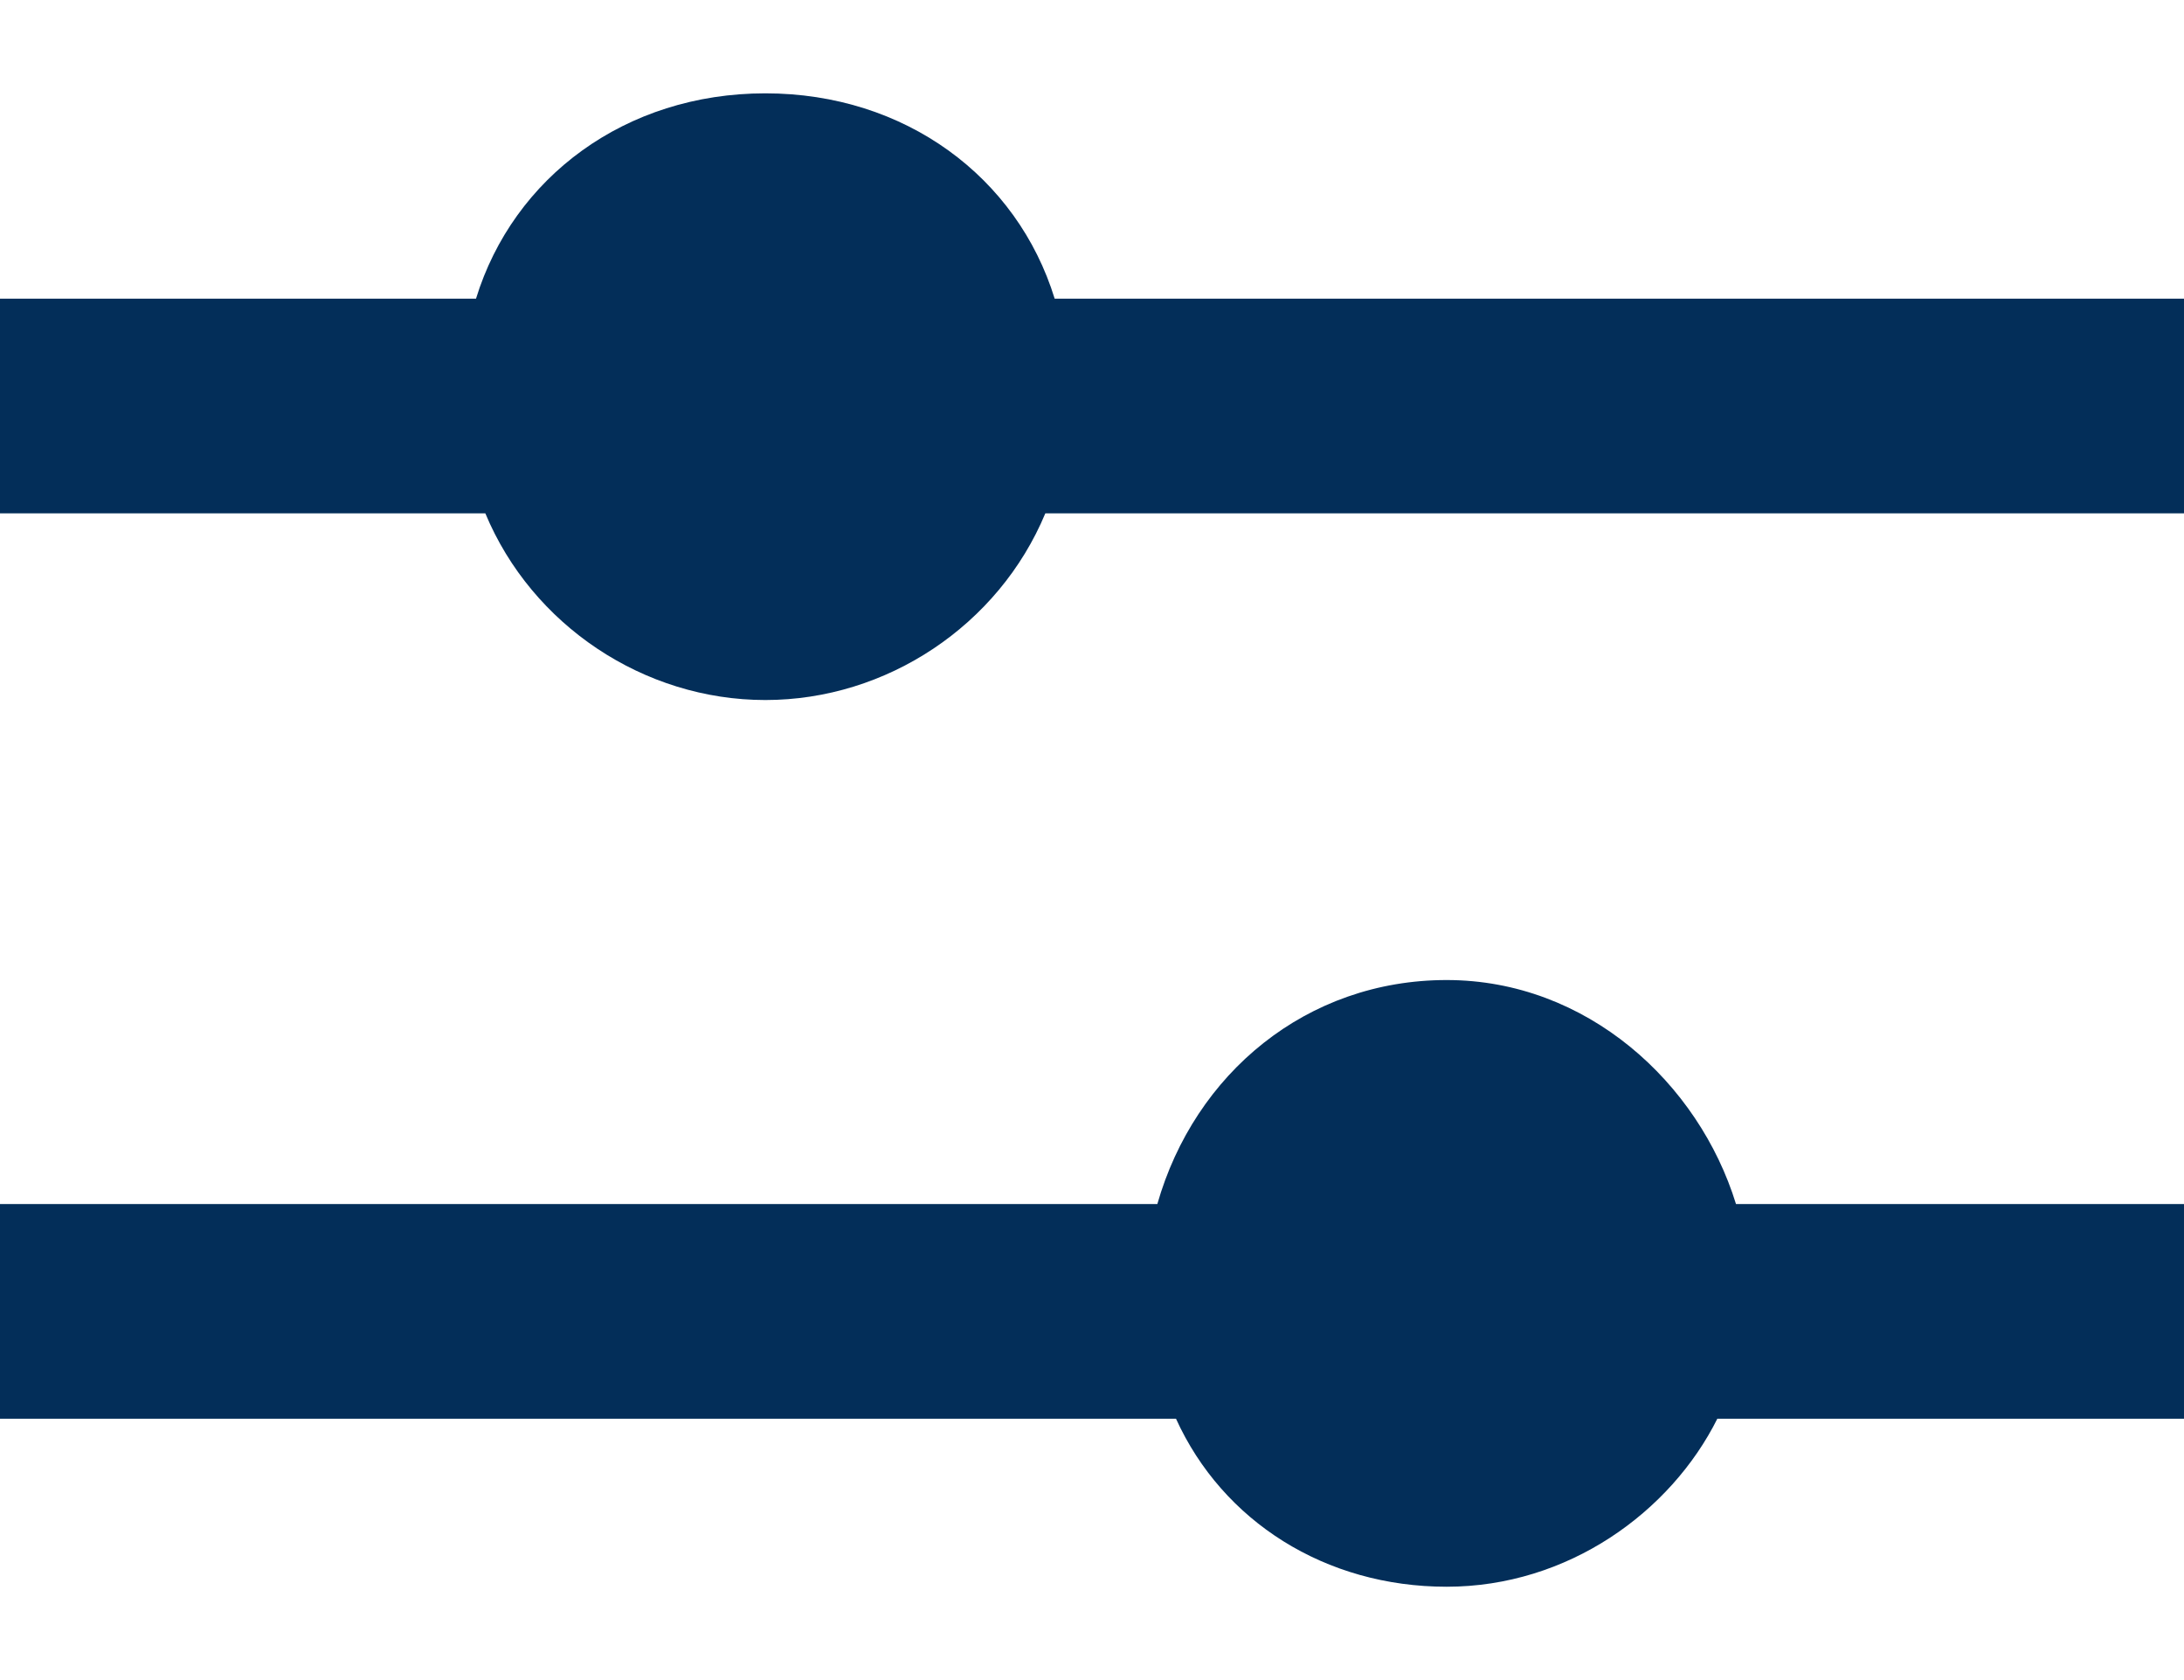
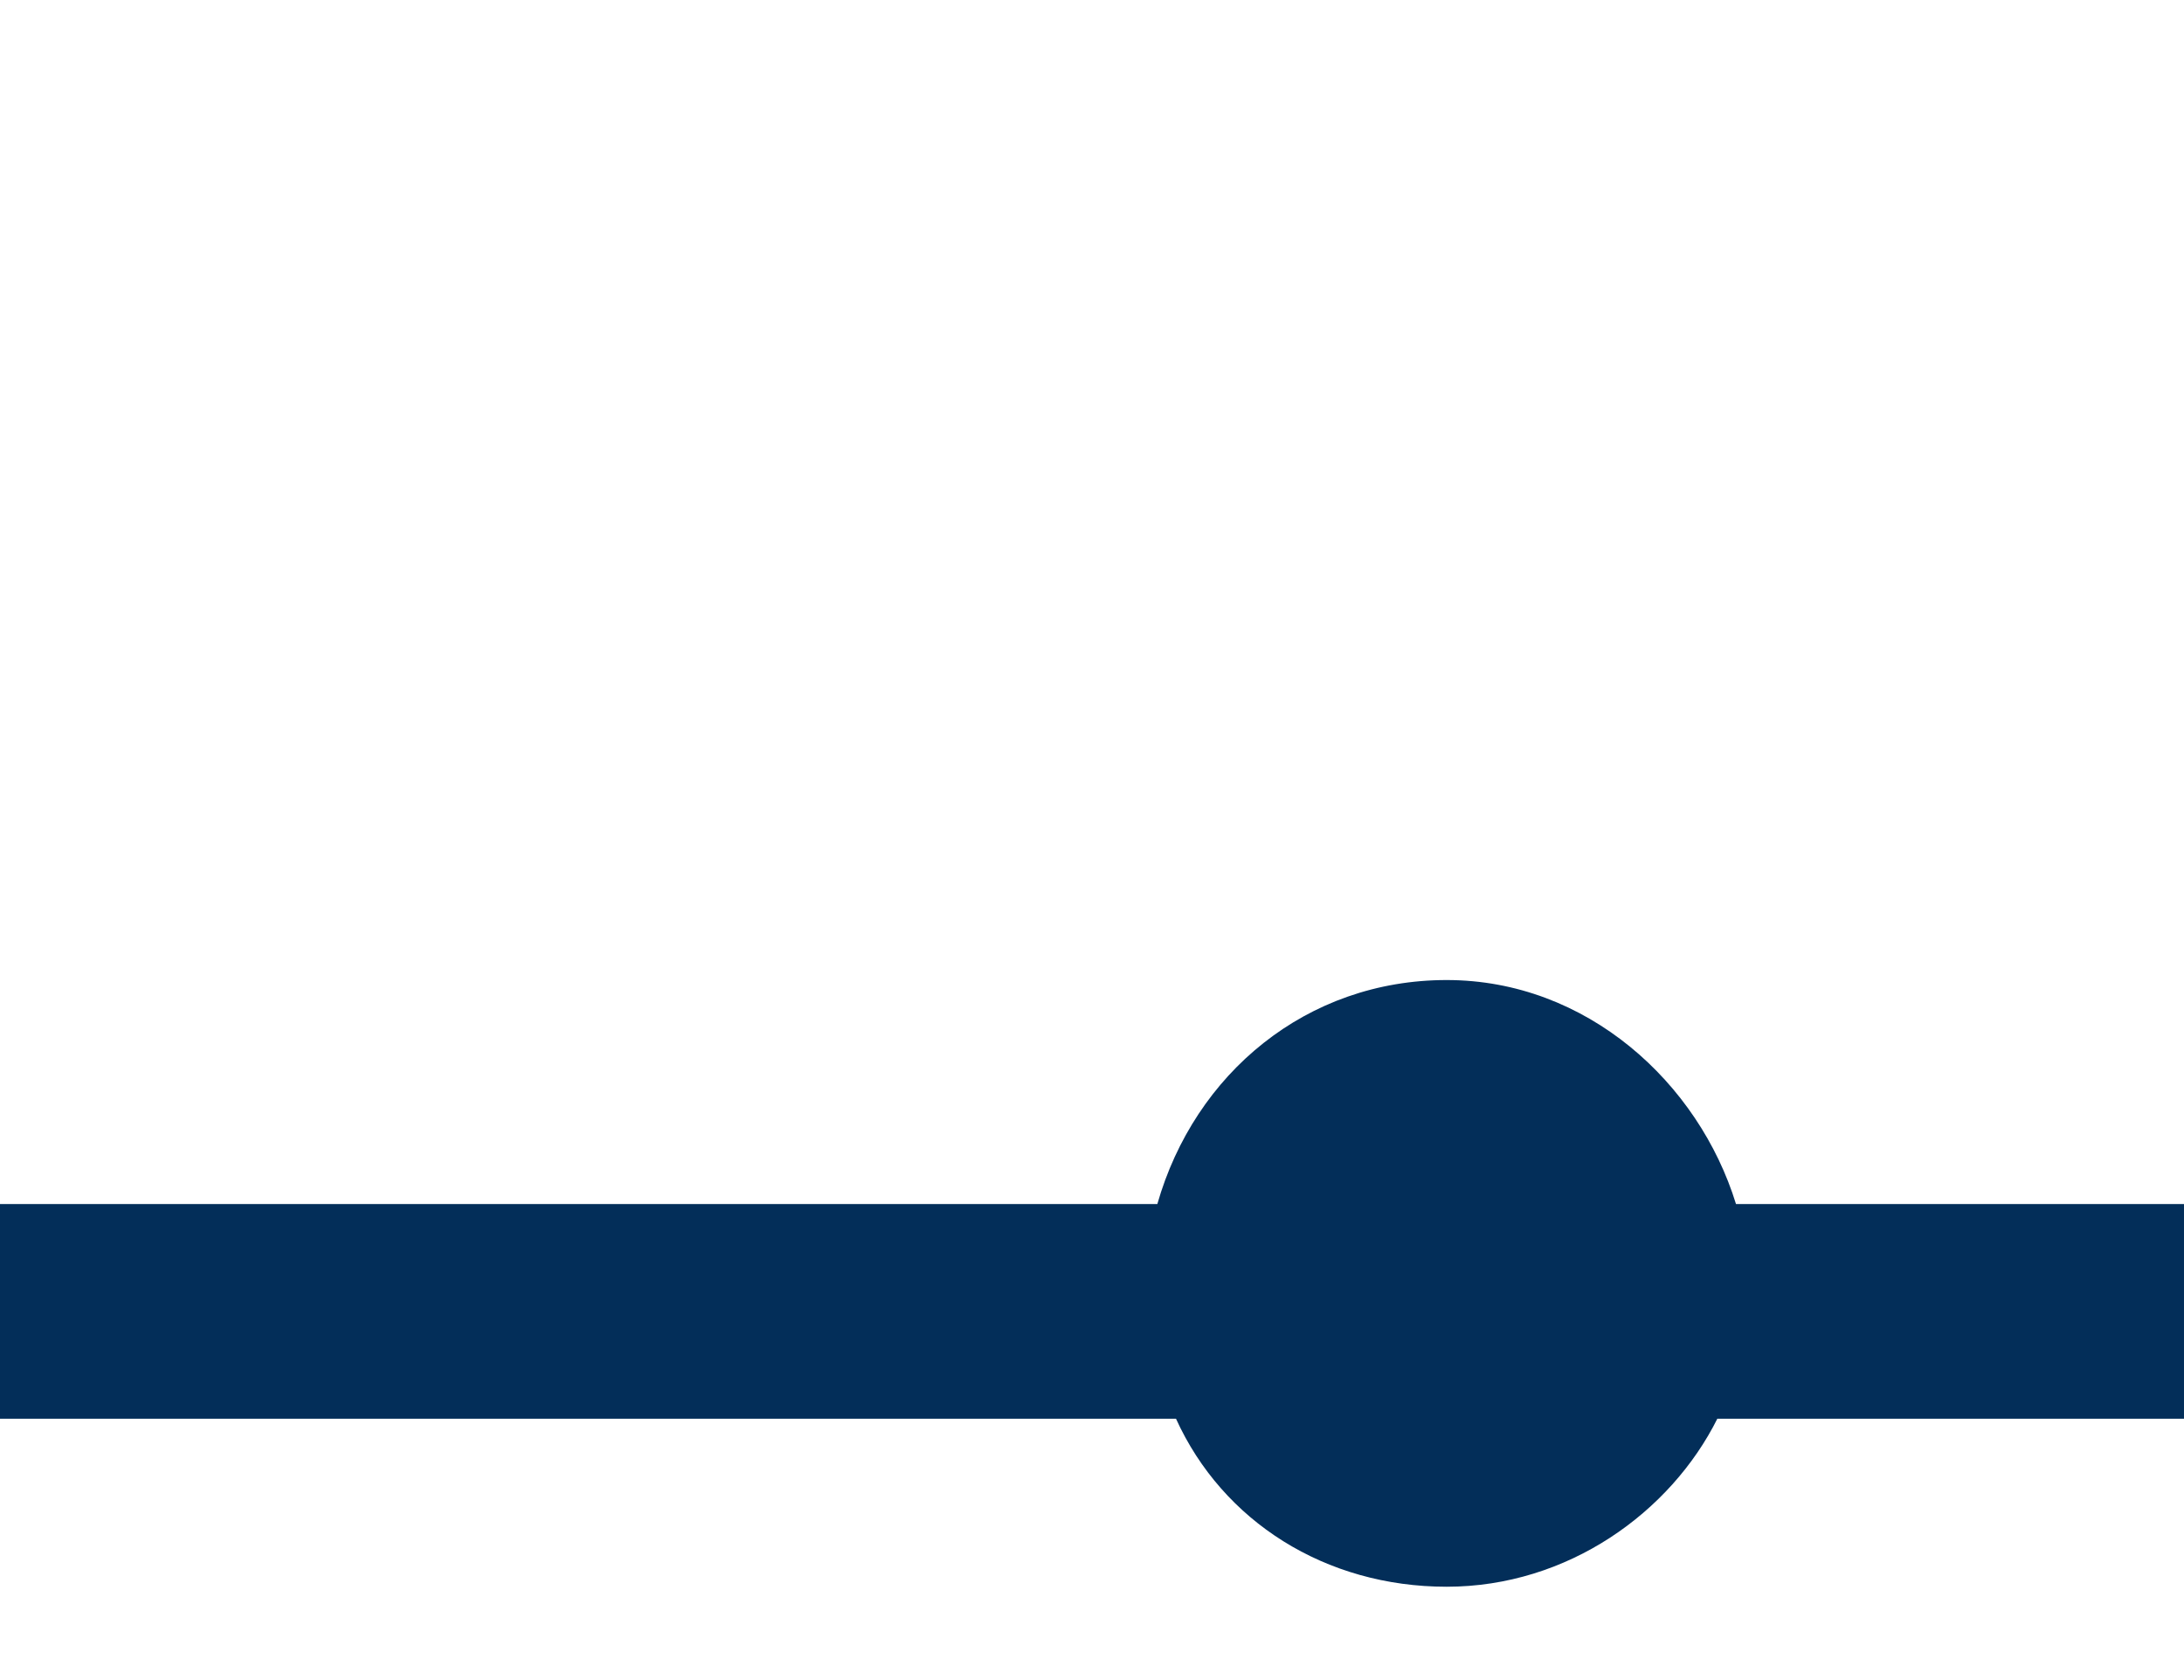
<svg xmlns="http://www.w3.org/2000/svg" version="1.1" id="Capa_1" x="0px" y="0px" viewBox="0 0 23.4 18" style="enable-background:new 0 0 23.4 18;" xml:space="preserve">
  <style type="text/css">
	.st0{fill:#032E59;}
</style>
  <g>
-     <path class="st0" d="M11.3,3.2c-0.4-1.3-1.6-2.2-3.1-2.2S5.5,1.9,5.1,3.2H0v2.3h5.2c0.5,1.2,1.7,2,3,2s2.5-0.8,3-2h12.2V3.2H11.3z" />
    <path class="st0" d="M15.5,10.5c-1.5,0-2.7,1-3.1,2.4H0v2.3h12.6c0.5,1.1,1.6,1.8,2.9,1.8c1.3,0,2.4-0.8,2.9-1.8h5v-2.3h-4.8   C18.2,11.6,17,10.5,15.5,10.5z" />
  </g>
</svg>